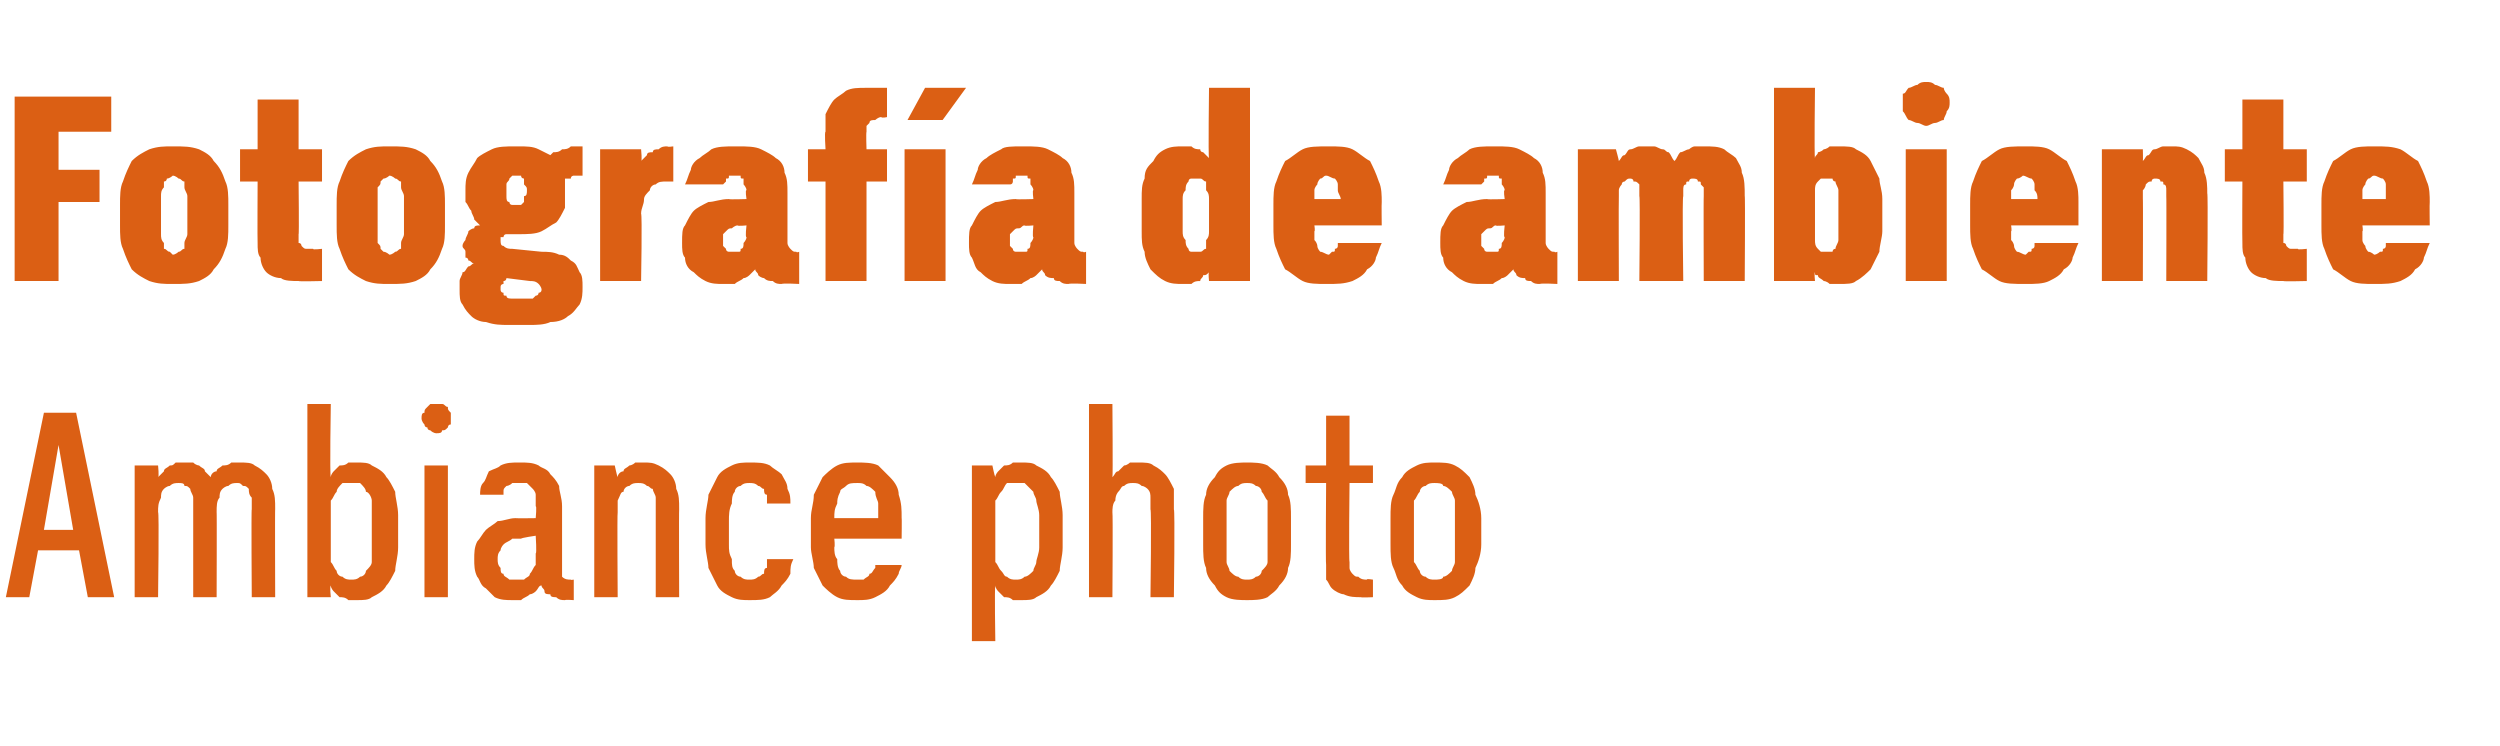
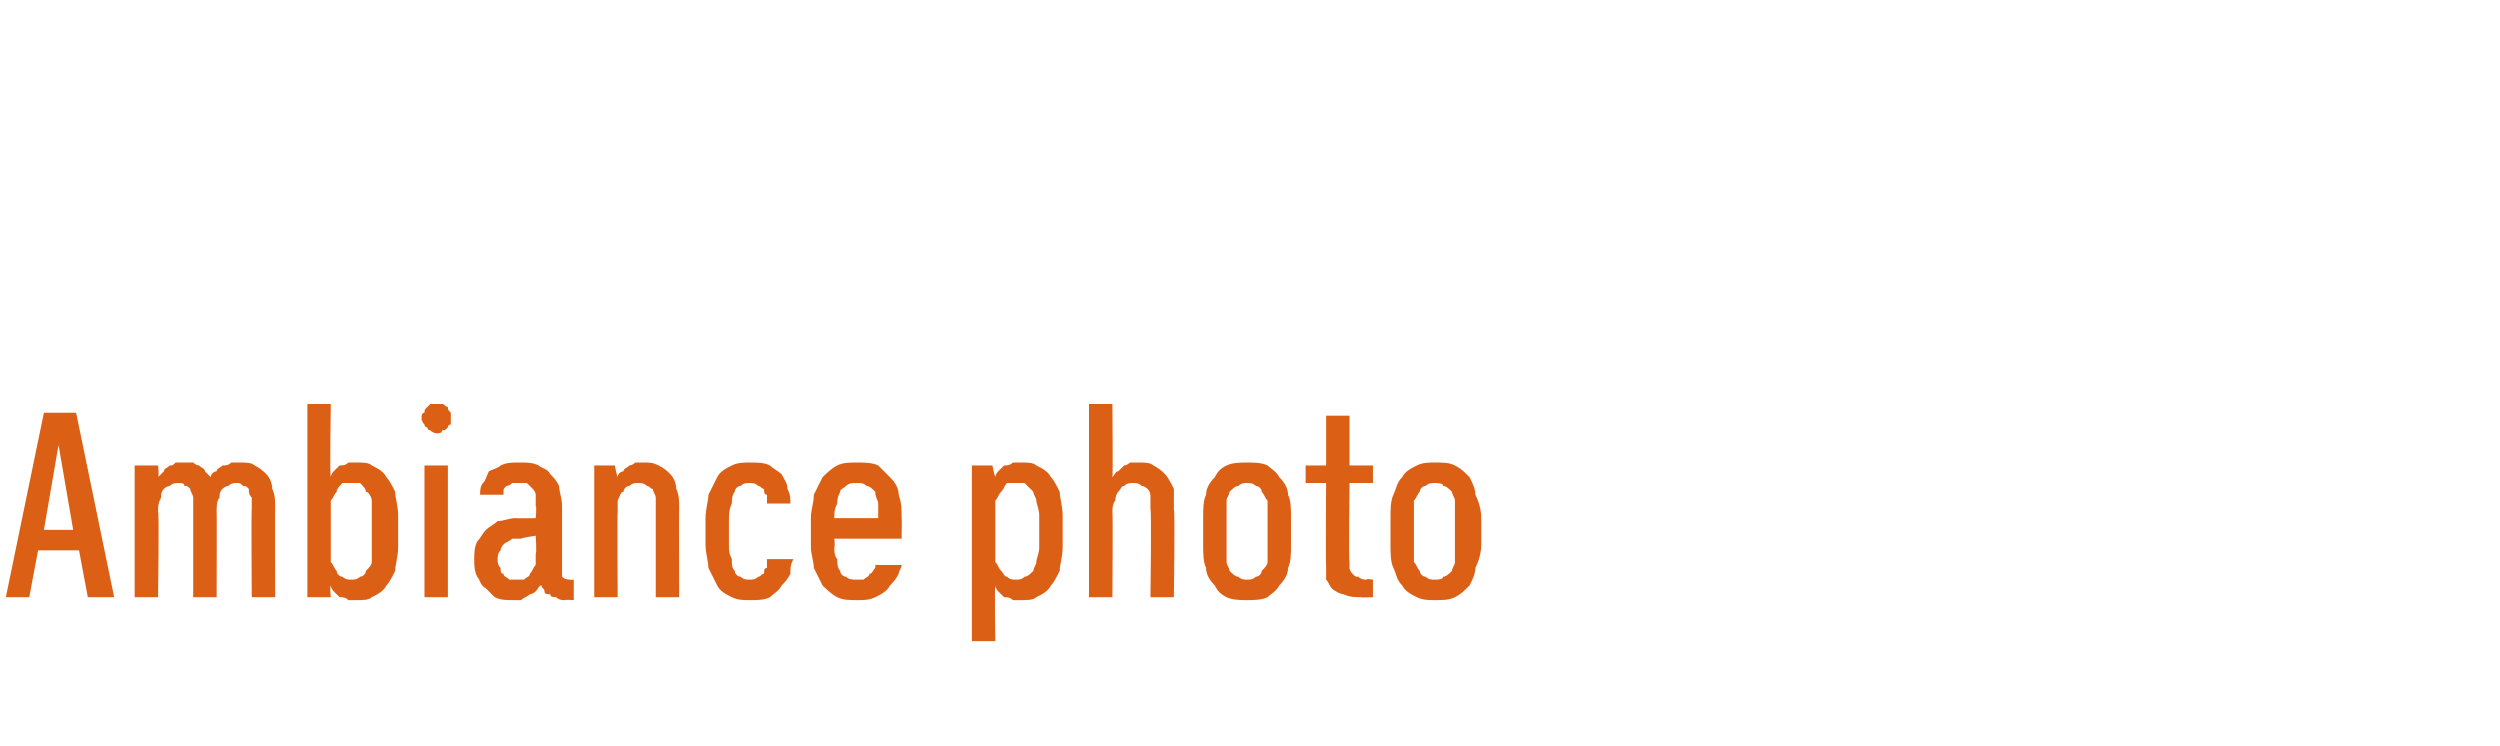
<svg xmlns="http://www.w3.org/2000/svg" version="1.1" width="85.4px" height="25.5px" viewBox="0 -3 85.4 25.5" style="top:-3px">
  <desc>Fotograf a de ambiente Ambiance photo</desc>
  <defs />
  <g id="Polygon344155">
    <path d="M 2.7 15.8 L 3 17.4 L 3.9 17.4 L 2.6 11.1 L 1.5 11.1 L 0.2 17.4 L 1 17.4 L 1.3 15.8 L 2.7 15.8 Z M 2.5 15.1 L 1.5 15.1 L 2 12.2 L 2.5 15.1 Z M 4.6 17.4 L 5.4 17.4 C 5.4 17.4 5.44 14.45 5.4 14.5 C 5.4 14.3 5.4 14.2 5.5 14 C 5.5 13.9 5.5 13.8 5.6 13.7 C 5.6 13.7 5.7 13.6 5.8 13.6 C 5.9 13.5 6 13.5 6.1 13.5 C 6.2 13.5 6.3 13.5 6.3 13.6 C 6.4 13.6 6.4 13.6 6.5 13.7 C 6.5 13.8 6.6 13.9 6.6 14 C 6.6 14.1 6.6 14.2 6.6 14.4 C 6.6 14.36 6.6 17.4 6.6 17.4 L 7.4 17.4 C 7.4 17.4 7.41 14.45 7.4 14.5 C 7.4 14.3 7.4 14.1 7.5 14 C 7.5 13.9 7.5 13.8 7.6 13.7 C 7.6 13.7 7.7 13.6 7.8 13.6 C 7.9 13.5 8 13.5 8.1 13.5 C 8.2 13.5 8.2 13.5 8.3 13.6 C 8.4 13.6 8.4 13.6 8.5 13.7 C 8.5 13.8 8.5 13.9 8.6 14 C 8.6 14.1 8.6 14.2 8.6 14.4 C 8.58 14.36 8.6 17.4 8.6 17.4 L 9.4 17.4 C 9.4 17.4 9.39 14.35 9.4 14.4 C 9.4 14.1 9.4 13.9 9.3 13.7 C 9.3 13.5 9.2 13.3 9.1 13.2 C 9 13.1 8.9 13 8.7 12.9 C 8.6 12.8 8.4 12.8 8.2 12.8 C 8.1 12.8 8 12.8 7.9 12.8 C 7.8 12.9 7.7 12.9 7.6 12.9 C 7.5 13 7.4 13 7.4 13.1 C 7.3 13.1 7.2 13.2 7.2 13.3 C 7.1 13.2 7.1 13.2 7 13.1 C 7 13 6.9 13 6.8 12.9 C 6.8 12.9 6.7 12.9 6.6 12.8 C 6.5 12.8 6.4 12.8 6.3 12.8 C 6.2 12.8 6.1 12.8 6 12.8 C 5.9 12.9 5.9 12.9 5.8 12.9 C 5.7 13 5.6 13 5.6 13.1 C 5.5 13.2 5.5 13.2 5.4 13.3 C 5.44 13.29 5.4 12.9 5.4 12.9 L 4.6 12.9 L 4.6 17.4 Z M 12.2 17.5 C 12.4 17.5 12.6 17.5 12.7 17.4 C 12.9 17.3 13.1 17.2 13.2 17 C 13.3 16.9 13.4 16.7 13.5 16.5 C 13.5 16.3 13.6 16 13.6 15.7 C 13.6 15.7 13.6 14.6 13.6 14.6 C 13.6 14.3 13.5 14 13.5 13.8 C 13.4 13.6 13.3 13.4 13.2 13.3 C 13.1 13.1 12.9 13 12.7 12.9 C 12.6 12.8 12.4 12.8 12.2 12.8 C 12.1 12.8 12 12.8 11.9 12.8 C 11.8 12.9 11.7 12.9 11.6 12.9 C 11.5 13 11.5 13 11.4 13.1 C 11.4 13.1 11.3 13.2 11.3 13.3 C 11.26 13.25 11.3 10.8 11.3 10.8 L 10.5 10.8 L 10.5 17.4 L 11.3 17.4 C 11.3 17.4 11.26 17.04 11.3 17 C 11.3 17.1 11.4 17.2 11.4 17.2 C 11.5 17.3 11.5 17.3 11.6 17.4 C 11.7 17.4 11.8 17.4 11.9 17.5 C 12 17.5 12.1 17.5 12.2 17.5 Z M 12 16.8 C 11.9 16.8 11.8 16.8 11.7 16.7 C 11.6 16.7 11.5 16.6 11.5 16.5 C 11.4 16.4 11.4 16.3 11.3 16.2 C 11.3 16.1 11.3 15.9 11.3 15.7 C 11.3 15.7 11.3 14.6 11.3 14.6 C 11.3 14.4 11.3 14.2 11.3 14.1 C 11.4 14 11.4 13.9 11.5 13.8 C 11.5 13.7 11.6 13.6 11.7 13.5 C 11.8 13.5 11.9 13.5 12 13.5 C 12.1 13.5 12.2 13.5 12.3 13.5 C 12.4 13.6 12.5 13.7 12.5 13.8 C 12.6 13.8 12.7 14 12.7 14.1 C 12.7 14.2 12.7 14.4 12.7 14.6 C 12.7 14.6 12.7 15.7 12.7 15.7 C 12.7 15.9 12.7 16.1 12.7 16.2 C 12.7 16.3 12.6 16.4 12.5 16.5 C 12.5 16.6 12.4 16.7 12.3 16.7 C 12.2 16.8 12.1 16.8 12 16.8 Z M 14.5 17.4 L 15.3 17.4 L 15.3 12.9 L 14.5 12.9 L 14.5 17.4 Z M 14.9 11.8 C 15 11.8 15.1 11.8 15.1 11.7 C 15.2 11.7 15.2 11.7 15.3 11.6 C 15.3 11.6 15.3 11.5 15.4 11.5 C 15.4 11.4 15.4 11.3 15.4 11.3 C 15.4 11.2 15.4 11.1 15.4 11.1 C 15.3 11 15.3 11 15.3 10.9 C 15.2 10.9 15.2 10.8 15.1 10.8 C 15.1 10.8 15 10.8 14.9 10.8 C 14.9 10.8 14.8 10.8 14.7 10.8 C 14.7 10.8 14.6 10.9 14.6 10.9 C 14.5 11 14.5 11 14.5 11.1 C 14.4 11.1 14.4 11.2 14.4 11.3 C 14.4 11.3 14.4 11.4 14.5 11.5 C 14.5 11.5 14.5 11.6 14.6 11.6 C 14.6 11.7 14.7 11.7 14.7 11.7 C 14.8 11.8 14.9 11.8 14.9 11.8 Z M 19.6 17.5 L 19.6 16.8 C 19.6 16.8 19.48 16.82 19.5 16.8 C 19.4 16.8 19.3 16.8 19.2 16.7 C 19.2 16.7 19.2 16.5 19.2 16.4 C 19.2 16.4 19.2 14.3 19.2 14.3 C 19.2 14 19.1 13.8 19.1 13.6 C 19 13.4 18.9 13.3 18.8 13.2 C 18.7 13 18.5 13 18.4 12.9 C 18.2 12.8 18 12.8 17.8 12.8 C 17.8 12.8 17.7 12.8 17.7 12.8 C 17.5 12.8 17.3 12.8 17.1 12.9 C 17 13 16.9 13 16.7 13.1 C 16.6 13.3 16.6 13.4 16.5 13.5 C 16.4 13.6 16.4 13.8 16.4 13.9 C 16.4 13.9 17.2 13.9 17.2 13.9 C 17.2 13.9 17.2 13.8 17.2 13.8 C 17.2 13.7 17.2 13.7 17.3 13.6 C 17.3 13.6 17.4 13.6 17.5 13.5 C 17.5 13.5 17.6 13.5 17.7 13.5 C 17.7 13.5 17.8 13.5 17.8 13.5 C 17.9 13.5 17.9 13.5 18 13.5 C 18.1 13.6 18.1 13.6 18.2 13.7 C 18.2 13.7 18.3 13.8 18.3 13.9 C 18.3 14 18.3 14.1 18.3 14.3 C 18.34 14.26 18.3 14.7 18.3 14.7 C 18.3 14.7 17.64 14.71 17.6 14.7 C 17.4 14.7 17.2 14.8 17 14.8 C 16.9 14.9 16.7 15 16.6 15.1 C 16.5 15.2 16.4 15.4 16.3 15.5 C 16.2 15.7 16.2 15.9 16.2 16.1 C 16.2 16.3 16.2 16.5 16.3 16.7 C 16.4 16.8 16.4 17 16.6 17.1 C 16.7 17.2 16.8 17.3 16.9 17.4 C 17.1 17.5 17.3 17.5 17.5 17.5 C 17.5 17.5 17.5 17.5 17.5 17.5 C 17.6 17.5 17.7 17.5 17.8 17.5 C 17.9 17.4 18 17.4 18.1 17.3 C 18.2 17.3 18.3 17.2 18.3 17.2 C 18.4 17.1 18.4 17 18.5 17 C 18.5 17.1 18.6 17.1 18.6 17.2 C 18.6 17.3 18.7 17.3 18.8 17.3 C 18.8 17.4 18.9 17.4 19 17.4 C 19.1 17.5 19.2 17.5 19.3 17.5 C 19.31 17.48 19.6 17.5 19.6 17.5 Z M 18.3 15.3 C 18.3 15.3 18.34 15.93 18.3 15.9 C 18.3 16.1 18.3 16.2 18.3 16.3 C 18.2 16.4 18.2 16.5 18.1 16.6 C 18.1 16.7 18 16.7 17.9 16.8 C 17.8 16.8 17.8 16.8 17.7 16.8 C 17.7 16.8 17.6 16.8 17.6 16.8 C 17.5 16.8 17.4 16.8 17.4 16.8 C 17.3 16.7 17.2 16.7 17.2 16.6 C 17.1 16.6 17.1 16.5 17.1 16.4 C 17 16.3 17 16.2 17 16.1 C 17 16 17 15.9 17.1 15.8 C 17.1 15.7 17.2 15.6 17.2 15.6 C 17.3 15.5 17.4 15.5 17.5 15.4 C 17.6 15.4 17.7 15.4 17.8 15.4 C 17.82 15.37 18.3 15.3 18.3 15.3 Z M 20.3 17.4 L 21.1 17.4 C 21.1 17.4 21.08 14.53 21.1 14.5 C 21.1 14.4 21.1 14.2 21.1 14.1 C 21.2 13.9 21.2 13.8 21.3 13.8 C 21.3 13.7 21.4 13.6 21.5 13.6 C 21.6 13.5 21.7 13.5 21.8 13.5 C 21.9 13.5 22 13.5 22.1 13.6 C 22.2 13.6 22.2 13.7 22.3 13.7 C 22.3 13.8 22.4 13.9 22.4 14 C 22.4 14.1 22.4 14.2 22.4 14.4 C 22.4 14.39 22.4 17.4 22.4 17.4 L 23.2 17.4 C 23.2 17.4 23.19 14.39 23.2 14.4 C 23.2 14.1 23.2 13.9 23.1 13.7 C 23.1 13.5 23 13.3 22.9 13.2 C 22.8 13.1 22.7 13 22.5 12.9 C 22.3 12.8 22.2 12.8 22 12.8 C 21.9 12.8 21.8 12.8 21.7 12.8 C 21.6 12.9 21.5 12.9 21.5 12.9 C 21.4 13 21.3 13 21.3 13.1 C 21.2 13.1 21.1 13.2 21.1 13.3 C 21.08 13.28 21 12.9 21 12.9 L 20.3 12.9 L 20.3 17.4 Z M 25.6 17.5 C 25.9 17.5 26.1 17.5 26.3 17.4 C 26.4 17.3 26.6 17.2 26.7 17 C 26.8 16.9 26.9 16.8 27 16.6 C 27 16.4 27 16.3 27.1 16.1 C 27.1 16.1 26.2 16.1 26.2 16.1 C 26.2 16.2 26.2 16.3 26.2 16.4 C 26.1 16.4 26.1 16.5 26.1 16.6 C 26 16.6 26 16.7 25.9 16.7 C 25.8 16.8 25.7 16.8 25.6 16.8 C 25.5 16.8 25.4 16.8 25.3 16.7 C 25.2 16.7 25.1 16.6 25.1 16.5 C 25 16.4 25 16.3 25 16.1 C 24.9 15.9 24.9 15.8 24.9 15.6 C 24.9 15.6 24.9 14.8 24.9 14.8 C 24.9 14.6 24.9 14.4 25 14.2 C 25 14.1 25 13.9 25.1 13.8 C 25.1 13.7 25.2 13.6 25.3 13.6 C 25.4 13.5 25.5 13.5 25.6 13.5 C 25.7 13.5 25.8 13.5 25.9 13.6 C 26 13.6 26 13.7 26.1 13.7 C 26.1 13.8 26.1 13.9 26.2 13.9 C 26.2 14 26.2 14.1 26.2 14.2 C 26.2 14.2 27 14.2 27 14.2 C 27 14 27 13.9 26.9 13.7 C 26.9 13.5 26.8 13.4 26.7 13.2 C 26.6 13.1 26.4 13 26.3 12.9 C 26.1 12.8 25.9 12.8 25.6 12.8 C 25.4 12.8 25.2 12.8 25 12.9 C 24.8 13 24.6 13.1 24.5 13.3 C 24.4 13.5 24.3 13.7 24.2 13.9 C 24.2 14.1 24.1 14.4 24.1 14.7 C 24.1 14.7 24.1 15.6 24.1 15.6 C 24.1 15.9 24.2 16.2 24.2 16.4 C 24.3 16.6 24.4 16.8 24.5 17 C 24.6 17.2 24.8 17.3 25 17.4 C 25.2 17.5 25.4 17.5 25.6 17.5 Z M 29.3 17.5 C 29.5 17.5 29.7 17.5 29.9 17.4 C 30.1 17.3 30.3 17.2 30.4 17 C 30.5 16.9 30.6 16.8 30.7 16.6 C 30.7 16.5 30.8 16.4 30.8 16.3 C 30.8 16.3 29.9 16.3 29.9 16.3 C 29.9 16.3 29.9 16.4 29.9 16.4 C 29.8 16.5 29.8 16.6 29.7 16.6 C 29.7 16.7 29.6 16.7 29.5 16.8 C 29.5 16.8 29.4 16.8 29.3 16.8 C 29.1 16.8 29 16.8 28.9 16.7 C 28.8 16.7 28.7 16.6 28.7 16.5 C 28.6 16.4 28.6 16.2 28.6 16.1 C 28.5 16 28.5 15.8 28.5 15.7 C 28.53 15.66 28.5 15.4 28.5 15.4 L 30.8 15.4 C 30.8 15.4 30.81 14.68 30.8 14.7 C 30.8 14.4 30.8 14.2 30.7 13.9 C 30.7 13.7 30.6 13.5 30.4 13.3 C 30.3 13.2 30.1 13 30 12.9 C 29.8 12.8 29.5 12.8 29.3 12.8 C 29 12.8 28.8 12.8 28.6 12.9 C 28.4 13 28.2 13.2 28.1 13.3 C 28 13.5 27.9 13.7 27.8 13.9 C 27.8 14.2 27.7 14.4 27.7 14.7 C 27.7 14.7 27.7 15.7 27.7 15.7 C 27.7 15.9 27.8 16.2 27.8 16.4 C 27.9 16.6 28 16.8 28.1 17 C 28.2 17.1 28.4 17.3 28.6 17.4 C 28.8 17.5 29 17.5 29.3 17.5 Z M 30 14.7 C 30 14.7 28.5 14.7 28.5 14.7 C 28.5 14.5 28.5 14.4 28.6 14.2 C 28.6 14.1 28.6 14 28.7 13.8 C 28.7 13.7 28.8 13.7 28.9 13.6 C 29 13.5 29.1 13.5 29.3 13.5 C 29.4 13.5 29.5 13.5 29.6 13.6 C 29.7 13.6 29.8 13.7 29.9 13.8 C 29.9 14 30 14.1 30 14.2 C 30 14.4 30 14.5 30 14.7 Z M 33.2 18.9 L 34 18.9 C 34 18.9 33.97 17.04 34 17 C 34 17.1 34.1 17.2 34.1 17.2 C 34.2 17.3 34.2 17.3 34.3 17.4 C 34.4 17.4 34.5 17.4 34.6 17.5 C 34.7 17.5 34.8 17.5 34.9 17.5 C 35.1 17.5 35.3 17.5 35.4 17.4 C 35.6 17.3 35.8 17.2 35.9 17 C 36 16.9 36.1 16.7 36.2 16.5 C 36.2 16.3 36.3 16 36.3 15.7 C 36.3 15.7 36.3 14.6 36.3 14.6 C 36.3 14.3 36.2 14 36.2 13.8 C 36.1 13.6 36 13.4 35.9 13.3 C 35.8 13.1 35.6 13 35.4 12.9 C 35.3 12.8 35.1 12.8 34.9 12.8 C 34.8 12.8 34.7 12.8 34.6 12.8 C 34.5 12.9 34.4 12.9 34.3 12.9 C 34.2 13 34.2 13 34.1 13.1 C 34.1 13.1 34 13.2 34 13.3 C 33.97 13.25 33.9 12.9 33.9 12.9 L 33.2 12.9 L 33.2 18.9 Z M 34.7 16.8 C 34.6 16.8 34.5 16.8 34.4 16.7 C 34.3 16.7 34.3 16.6 34.2 16.5 C 34.1 16.4 34.1 16.3 34 16.2 C 34 16.1 34 15.9 34 15.7 C 34 15.7 34 14.6 34 14.6 C 34 14.4 34 14.2 34 14.1 C 34.1 14 34.1 13.9 34.2 13.8 C 34.3 13.7 34.3 13.6 34.4 13.5 C 34.5 13.5 34.6 13.5 34.7 13.5 C 34.8 13.5 34.9 13.5 35 13.5 C 35.1 13.6 35.2 13.7 35.3 13.8 C 35.3 13.9 35.4 14 35.4 14.1 C 35.4 14.2 35.5 14.4 35.5 14.6 C 35.5 14.6 35.5 15.7 35.5 15.7 C 35.5 15.9 35.4 16.1 35.4 16.2 C 35.4 16.3 35.3 16.4 35.3 16.5 C 35.2 16.6 35.1 16.7 35 16.7 C 34.9 16.8 34.8 16.8 34.7 16.8 Z M 37.2 17.4 L 38 17.4 C 38 17.4 38.02 14.53 38 14.5 C 38 14.4 38 14.2 38.1 14.1 C 38.1 13.9 38.2 13.8 38.2 13.8 C 38.3 13.7 38.3 13.6 38.4 13.6 C 38.5 13.5 38.6 13.5 38.7 13.5 C 38.8 13.5 38.9 13.5 39 13.6 C 39.1 13.6 39.2 13.7 39.2 13.7 C 39.3 13.8 39.3 13.9 39.3 14 C 39.3 14.1 39.3 14.3 39.3 14.4 C 39.34 14.39 39.3 17.4 39.3 17.4 L 40.1 17.4 C 40.1 17.4 40.14 14.39 40.1 14.4 C 40.1 14.1 40.1 13.9 40.1 13.7 C 40 13.5 39.9 13.3 39.8 13.2 C 39.7 13.1 39.6 13 39.4 12.9 C 39.3 12.8 39.1 12.8 38.9 12.8 C 38.8 12.8 38.7 12.8 38.6 12.8 C 38.6 12.8 38.5 12.9 38.4 12.9 C 38.3 13 38.3 13 38.2 13.1 C 38.1 13.1 38.1 13.2 38 13.3 C 38.02 13.29 38 10.8 38 10.8 L 37.2 10.8 L 37.2 17.4 Z M 42.6 17.5 C 42.8 17.5 43.1 17.5 43.3 17.4 C 43.4 17.3 43.6 17.2 43.7 17 C 43.9 16.8 44 16.6 44 16.4 C 44.1 16.2 44.1 15.9 44.1 15.6 C 44.1 15.6 44.1 14.7 44.1 14.7 C 44.1 14.4 44.1 14.1 44 13.9 C 44 13.7 43.9 13.5 43.7 13.3 C 43.6 13.1 43.4 13 43.3 12.9 C 43.1 12.8 42.8 12.8 42.6 12.8 C 42.4 12.8 42.1 12.8 41.9 12.9 C 41.7 13 41.6 13.1 41.5 13.3 C 41.3 13.5 41.2 13.7 41.2 13.9 C 41.1 14.1 41.1 14.4 41.1 14.7 C 41.1 14.7 41.1 15.6 41.1 15.6 C 41.1 15.9 41.1 16.2 41.2 16.4 C 41.2 16.6 41.3 16.8 41.5 17 C 41.6 17.2 41.7 17.3 41.9 17.4 C 42.1 17.5 42.4 17.5 42.6 17.5 Z M 42.6 16.8 C 42.5 16.8 42.4 16.8 42.3 16.7 C 42.2 16.7 42.1 16.6 42 16.5 C 42 16.4 41.9 16.3 41.9 16.2 C 41.9 16 41.9 15.9 41.9 15.7 C 41.9 15.7 41.9 14.6 41.9 14.6 C 41.9 14.4 41.9 14.3 41.9 14.1 C 41.9 14 42 13.9 42 13.8 C 42.1 13.7 42.2 13.6 42.3 13.6 C 42.4 13.5 42.5 13.5 42.6 13.5 C 42.7 13.5 42.8 13.5 42.9 13.6 C 43 13.6 43.1 13.7 43.1 13.8 C 43.2 13.9 43.2 14 43.3 14.1 C 43.3 14.3 43.3 14.4 43.3 14.6 C 43.3 14.6 43.3 15.7 43.3 15.7 C 43.3 15.9 43.3 16 43.3 16.2 C 43.3 16.3 43.2 16.4 43.1 16.5 C 43.1 16.6 43 16.7 42.9 16.7 C 42.8 16.8 42.7 16.8 42.6 16.8 Z M 46.5 17.4 C 46.47 17.42 46.9 17.4 46.9 17.4 L 46.9 16.8 C 46.9 16.8 46.66 16.76 46.7 16.8 C 46.6 16.8 46.5 16.8 46.4 16.7 C 46.3 16.7 46.3 16.7 46.2 16.6 C 46.2 16.6 46.1 16.5 46.1 16.4 C 46.1 16.4 46.1 16.3 46.1 16.2 C 46.07 16.15 46.1 13.5 46.1 13.5 L 46.9 13.5 L 46.9 12.9 L 46.1 12.9 L 46.1 11.2 L 45.3 11.2 L 45.3 12.9 L 44.6 12.9 L 44.6 13.5 L 45.3 13.5 C 45.3 13.5 45.28 16.29 45.3 16.3 C 45.3 16.5 45.3 16.6 45.3 16.8 C 45.4 16.9 45.4 17 45.5 17.1 C 45.6 17.2 45.8 17.3 45.9 17.3 C 46.1 17.4 46.3 17.4 46.5 17.4 Z M 49 17.5 C 49.3 17.5 49.5 17.5 49.7 17.4 C 49.9 17.3 50 17.2 50.2 17 C 50.3 16.8 50.4 16.6 50.4 16.4 C 50.5 16.2 50.6 15.9 50.6 15.6 C 50.6 15.6 50.6 14.7 50.6 14.7 C 50.6 14.4 50.5 14.1 50.4 13.9 C 50.4 13.7 50.3 13.5 50.2 13.3 C 50 13.1 49.9 13 49.7 12.9 C 49.5 12.8 49.3 12.8 49 12.8 C 48.8 12.8 48.6 12.8 48.4 12.9 C 48.2 13 48 13.1 47.9 13.3 C 47.7 13.5 47.7 13.7 47.6 13.9 C 47.5 14.1 47.5 14.4 47.5 14.7 C 47.5 14.7 47.5 15.6 47.5 15.6 C 47.5 15.9 47.5 16.2 47.6 16.4 C 47.7 16.6 47.7 16.8 47.9 17 C 48 17.2 48.2 17.3 48.4 17.4 C 48.6 17.5 48.8 17.5 49 17.5 Z M 49 16.8 C 48.9 16.8 48.8 16.8 48.7 16.7 C 48.6 16.7 48.5 16.6 48.5 16.5 C 48.4 16.4 48.4 16.3 48.3 16.2 C 48.3 16 48.3 15.9 48.3 15.7 C 48.3 15.7 48.3 14.6 48.3 14.6 C 48.3 14.4 48.3 14.3 48.3 14.1 C 48.4 14 48.4 13.9 48.5 13.8 C 48.5 13.7 48.6 13.6 48.7 13.6 C 48.8 13.5 48.9 13.5 49 13.5 C 49.1 13.5 49.3 13.5 49.3 13.6 C 49.4 13.6 49.5 13.7 49.6 13.8 C 49.6 13.9 49.7 14 49.7 14.1 C 49.7 14.3 49.7 14.4 49.7 14.6 C 49.7 14.6 49.7 15.7 49.7 15.7 C 49.7 15.9 49.7 16 49.7 16.2 C 49.7 16.3 49.6 16.4 49.6 16.5 C 49.5 16.6 49.4 16.7 49.3 16.7 C 49.3 16.8 49.1 16.8 49 16.8 Z " stroke="none" fill="#db5f14" />
  </g>
  <g id="Polygon344154">
-     <path d="M 0.5 6.6 L 2 6.6 L 2 3.9 L 3.4 3.9 L 3.4 2.8 L 2 2.8 L 2 1.5 L 3.8 1.5 L 3.8 0.3 L 0.5 0.3 L 0.5 6.6 Z M 5.9 6.7 C 6.3 6.7 6.5 6.7 6.8 6.6 C 7 6.5 7.2 6.4 7.3 6.2 C 7.5 6 7.6 5.8 7.7 5.5 C 7.8 5.3 7.8 5 7.8 4.7 C 7.8 4.7 7.8 4 7.8 4 C 7.8 3.7 7.8 3.4 7.7 3.2 C 7.6 2.9 7.5 2.7 7.3 2.5 C 7.2 2.3 7 2.2 6.8 2.1 C 6.5 2 6.3 2 5.9 2 C 5.6 2 5.4 2 5.1 2.1 C 4.9 2.2 4.7 2.3 4.5 2.5 C 4.4 2.7 4.3 2.9 4.2 3.2 C 4.1 3.4 4.1 3.7 4.1 4 C 4.1 4 4.1 4.7 4.1 4.7 C 4.1 5 4.1 5.3 4.2 5.5 C 4.3 5.8 4.4 6 4.5 6.2 C 4.7 6.4 4.9 6.5 5.1 6.6 C 5.4 6.7 5.6 6.7 5.9 6.7 Z M 5.9 5.7 C 5.9 5.7 5.8 5.6 5.8 5.6 C 5.7 5.6 5.7 5.5 5.6 5.5 C 5.6 5.4 5.6 5.4 5.6 5.3 C 5.5 5.2 5.5 5.1 5.5 5 C 5.5 5 5.5 3.7 5.5 3.7 C 5.5 3.6 5.5 3.5 5.6 3.4 C 5.6 3.3 5.6 3.3 5.6 3.2 C 5.7 3.2 5.7 3.1 5.7 3.1 C 5.8 3.1 5.9 3 5.9 3 C 6 3 6.1 3.1 6.1 3.1 C 6.2 3.1 6.2 3.2 6.3 3.2 C 6.3 3.3 6.3 3.3 6.3 3.4 C 6.3 3.5 6.4 3.6 6.4 3.7 C 6.4 3.7 6.4 5 6.4 5 C 6.4 5.1 6.3 5.2 6.3 5.3 C 6.3 5.4 6.3 5.4 6.3 5.5 C 6.2 5.5 6.2 5.6 6.1 5.6 C 6.1 5.6 6 5.7 5.9 5.7 Z M 10.2 6.6 C 10.2 6.62 11 6.6 11 6.6 L 11 5.5 C 11 5.5 10.66 5.54 10.7 5.5 C 10.6 5.5 10.5 5.5 10.5 5.5 C 10.4 5.5 10.4 5.5 10.3 5.4 C 10.3 5.4 10.3 5.3 10.2 5.3 C 10.2 5.2 10.2 5.1 10.2 5 C 10.22 5.04 10.2 3.2 10.2 3.2 L 11 3.2 L 11 2.1 L 10.2 2.1 L 10.2 0.4 L 8.8 0.4 L 8.8 2.1 L 8.2 2.1 L 8.2 3.2 L 8.8 3.2 C 8.8 3.2 8.79 5.28 8.8 5.3 C 8.8 5.5 8.8 5.7 8.9 5.8 C 8.9 6 9 6.2 9.1 6.3 C 9.2 6.4 9.4 6.5 9.6 6.5 C 9.7 6.6 10 6.6 10.2 6.6 Z M 13.3 6.7 C 13.7 6.7 13.9 6.7 14.2 6.6 C 14.4 6.5 14.6 6.4 14.7 6.2 C 14.9 6 15 5.8 15.1 5.5 C 15.2 5.3 15.2 5 15.2 4.7 C 15.2 4.7 15.2 4 15.2 4 C 15.2 3.7 15.2 3.4 15.1 3.2 C 15 2.9 14.9 2.7 14.7 2.5 C 14.6 2.3 14.4 2.2 14.2 2.1 C 13.9 2 13.7 2 13.3 2 C 13 2 12.8 2 12.5 2.1 C 12.3 2.2 12.1 2.3 11.9 2.5 C 11.8 2.7 11.7 2.9 11.6 3.2 C 11.5 3.4 11.5 3.7 11.5 4 C 11.5 4 11.5 4.7 11.5 4.7 C 11.5 5 11.5 5.3 11.6 5.5 C 11.7 5.8 11.8 6 11.9 6.2 C 12.1 6.4 12.3 6.5 12.5 6.6 C 12.8 6.7 13 6.7 13.3 6.7 Z M 13.3 5.7 C 13.3 5.7 13.2 5.6 13.1 5.6 C 13.1 5.6 13 5.5 13 5.5 C 13 5.4 13 5.4 12.9 5.3 C 12.9 5.2 12.9 5.1 12.9 5 C 12.9 5 12.9 3.7 12.9 3.7 C 12.9 3.6 12.9 3.5 12.9 3.4 C 13 3.3 13 3.3 13 3.2 C 13 3.2 13.1 3.1 13.1 3.1 C 13.2 3.1 13.3 3 13.3 3 C 13.4 3 13.5 3.1 13.5 3.1 C 13.6 3.1 13.6 3.2 13.7 3.2 C 13.7 3.3 13.7 3.3 13.7 3.4 C 13.7 3.5 13.8 3.6 13.8 3.7 C 13.8 3.7 13.8 5 13.8 5 C 13.8 5.1 13.7 5.2 13.7 5.3 C 13.7 5.4 13.7 5.4 13.7 5.5 C 13.6 5.5 13.6 5.6 13.5 5.6 C 13.5 5.6 13.4 5.7 13.3 5.7 Z M 17.7 2 C 17.7 2 17.6 2 17.6 2 C 17.3 2 17 2 16.8 2.1 C 16.6 2.2 16.4 2.3 16.3 2.4 C 16.2 2.6 16.1 2.7 16 2.9 C 15.9 3.1 15.9 3.3 15.9 3.5 C 15.9 3.7 15.9 3.8 15.9 3.9 C 16 4 16 4.1 16.1 4.2 C 16.1 4.3 16.2 4.4 16.2 4.5 C 16.3 4.6 16.3 4.6 16.4 4.7 C 16.3 4.7 16.2 4.7 16.2 4.8 C 16.1 4.8 16 4.9 16 4.9 C 16 5 15.9 5.1 15.9 5.2 C 15.9 5.2 15.8 5.3 15.8 5.4 C 15.8 5.5 15.9 5.5 15.9 5.6 C 15.9 5.6 15.9 5.7 15.9 5.8 C 16 5.8 16 5.9 16 5.9 C 16.1 5.9 16.1 6 16.2 6 C 16.1 6 16.1 6.1 16 6.1 C 15.9 6.2 15.9 6.3 15.8 6.3 C 15.8 6.4 15.7 6.5 15.7 6.6 C 15.7 6.7 15.7 6.8 15.7 6.9 C 15.7 7.1 15.7 7.3 15.8 7.4 C 15.9 7.6 16 7.7 16.1 7.8 C 16.2 7.9 16.4 8 16.6 8 C 16.9 8.1 17.1 8.1 17.4 8.1 C 17.4 8.1 18.1 8.1 18.1 8.1 C 18.3 8.1 18.6 8.1 18.8 8 C 19.1 8 19.3 7.9 19.4 7.8 C 19.6 7.7 19.7 7.5 19.8 7.4 C 19.9 7.2 19.9 7 19.9 6.8 C 19.9 6.6 19.9 6.4 19.8 6.3 C 19.7 6.1 19.7 6 19.5 5.9 C 19.4 5.8 19.3 5.7 19.1 5.7 C 18.9 5.6 18.7 5.6 18.5 5.6 C 18.5 5.6 17.5 5.5 17.5 5.5 C 17.4 5.5 17.3 5.5 17.2 5.4 C 17.1 5.4 17.1 5.3 17.1 5.2 C 17.1 5.2 17.1 5.2 17.1 5.1 C 17.1 5.1 17.2 5.1 17.2 5.1 C 17.2 5.1 17.2 5 17.3 5 C 17.3 5 17.4 5 17.4 5 C 17.5 5 17.5 5 17.5 5 C 17.5 5 17.6 5 17.6 5 C 17.6 5 17.6 5 17.6 5 C 17.7 5 17.7 5 17.7 5 C 18 5 18.3 5 18.5 4.9 C 18.7 4.8 18.8 4.7 19 4.6 C 19.1 4.5 19.2 4.3 19.3 4.1 C 19.3 3.9 19.3 3.7 19.3 3.5 C 19.3 3.3 19.3 3.1 19.3 2.9 C 19.2 2.7 19.1 2.6 19 2.4 C 18.8 2.3 18.6 2.2 18.4 2.1 C 18.2 2 18 2 17.7 2 Z M 17.6 4 C 17.6 4 17.6 4 17.6 4 C 17.6 4 17.5 4 17.5 4 C 17.4 4 17.4 3.9 17.4 3.9 C 17.3 3.9 17.3 3.8 17.3 3.7 C 17.3 3.7 17.3 3.6 17.3 3.5 C 17.3 3.4 17.3 3.4 17.3 3.3 C 17.3 3.2 17.4 3.2 17.4 3.1 C 17.4 3.1 17.4 3.1 17.5 3 C 17.5 3 17.6 3 17.6 3 C 17.6 3 17.6 3 17.6 3 C 17.7 3 17.7 3 17.8 3 C 17.8 3.1 17.9 3.1 17.9 3.1 C 17.9 3.2 17.9 3.2 17.9 3.3 C 18 3.4 18 3.4 18 3.5 C 18 3.6 18 3.7 17.9 3.7 C 17.9 3.8 17.9 3.9 17.9 3.9 C 17.9 3.9 17.8 4 17.8 4 C 17.7 4 17.7 4 17.6 4 Z M 17.9 7.2 C 17.9 7.2 17.7 7.2 17.7 7.2 C 17.6 7.2 17.5 7.2 17.5 7.2 C 17.4 7.2 17.3 7.2 17.3 7.1 C 17.2 7.1 17.2 7.1 17.2 7 C 17.1 7 17.1 6.9 17.1 6.9 C 17.1 6.8 17.1 6.8 17.1 6.8 C 17.1 6.7 17.2 6.7 17.2 6.7 C 17.2 6.7 17.2 6.6 17.2 6.6 C 17.3 6.6 17.3 6.5 17.3 6.5 C 17.3 6.5 18.1 6.6 18.1 6.6 C 18.2 6.6 18.3 6.6 18.4 6.7 C 18.4 6.7 18.5 6.8 18.5 6.9 C 18.5 6.9 18.5 7 18.4 7 C 18.4 7 18.4 7.1 18.3 7.1 C 18.3 7.1 18.2 7.2 18.2 7.2 C 18.1 7.2 18 7.2 17.9 7.2 Z M 18.7 2.4 C 18.7 2.4 19.3 3.2 19.3 3.2 C 19.3 3.2 19.3 3.1 19.3 3.1 C 19.4 3.1 19.4 3.1 19.5 3.1 C 19.5 3 19.6 3 19.6 3 C 19.7 3 19.8 3 19.9 3 C 19.9 3 19.9 2 19.9 2 C 19.7 2 19.6 2 19.5 2 C 19.4 2.1 19.3 2.1 19.2 2.1 C 19.1 2.2 19 2.2 18.9 2.2 C 18.8 2.3 18.8 2.3 18.7 2.4 Z M 20.5 6.6 L 21.9 6.6 C 21.9 6.6 21.94 4.33 21.9 4.3 C 21.9 4.1 22 4 22 3.8 C 22 3.7 22.1 3.6 22.2 3.5 C 22.2 3.4 22.3 3.3 22.4 3.3 C 22.5 3.2 22.6 3.2 22.8 3.2 C 22.76 3.2 23 3.2 23 3.2 L 23 2 C 23 2 22.8 2.03 22.8 2 C 22.7 2 22.6 2 22.5 2.1 C 22.4 2.1 22.3 2.1 22.3 2.2 C 22.2 2.2 22.1 2.2 22.1 2.3 C 22 2.4 22 2.4 21.9 2.5 C 21.94 2.51 21.9 2.1 21.9 2.1 L 20.5 2.1 L 20.5 6.6 Z M 27.3 6.7 L 27.3 5.6 C 27.3 5.6 27.22 5.64 27.2 5.6 C 27.1 5.6 27.1 5.6 27 5.5 C 27 5.5 26.9 5.4 26.9 5.3 C 26.9 5.3 26.9 3.6 26.9 3.6 C 26.9 3.3 26.9 3.1 26.8 2.9 C 26.8 2.7 26.7 2.5 26.5 2.4 C 26.4 2.3 26.2 2.2 26 2.1 C 25.8 2 25.5 2 25.2 2 C 25.2 2 25.1 2 25.1 2 C 24.8 2 24.5 2 24.3 2.1 C 24.2 2.2 24 2.3 23.9 2.4 C 23.7 2.5 23.6 2.7 23.6 2.8 C 23.5 3 23.5 3.1 23.4 3.3 C 23.4 3.3 24.7 3.3 24.7 3.3 C 24.7 3.3 24.8 3.2 24.8 3.2 C 24.8 3.2 24.8 3.1 24.8 3.1 C 24.9 3.1 24.9 3.1 24.9 3 C 25 3 25 3 25.1 3 C 25.1 3 25.1 3 25.1 3 C 25.2 3 25.2 3 25.3 3 C 25.3 3.1 25.3 3.1 25.4 3.1 C 25.4 3.2 25.4 3.2 25.4 3.3 C 25.4 3.3 25.5 3.4 25.5 3.5 C 25.45 3.48 25.5 3.8 25.5 3.8 C 25.5 3.8 24.9 3.82 24.9 3.8 C 24.6 3.8 24.4 3.9 24.2 3.9 C 24 4 23.8 4.1 23.7 4.2 C 23.6 4.3 23.5 4.5 23.4 4.7 C 23.3 4.8 23.3 5 23.3 5.3 C 23.3 5.5 23.3 5.7 23.4 5.8 C 23.4 6 23.5 6.2 23.7 6.3 C 23.8 6.4 23.9 6.5 24.1 6.6 C 24.3 6.7 24.5 6.7 24.7 6.7 C 24.7 6.7 24.7 6.7 24.7 6.7 C 24.9 6.7 25 6.7 25.1 6.7 C 25.2 6.6 25.3 6.6 25.4 6.5 C 25.5 6.5 25.6 6.4 25.6 6.4 C 25.7 6.3 25.8 6.2 25.8 6.2 C 25.8 6.3 25.9 6.3 25.9 6.4 C 26 6.5 26.1 6.5 26.1 6.5 C 26.2 6.6 26.3 6.6 26.4 6.6 C 26.5 6.7 26.6 6.7 26.7 6.7 C 26.75 6.67 27.3 6.7 27.3 6.7 Z M 25.5 4.7 C 25.5 4.7 25.45 5.11 25.5 5.1 C 25.5 5.2 25.4 5.3 25.4 5.3 C 25.4 5.4 25.4 5.5 25.3 5.5 C 25.3 5.6 25.3 5.6 25.2 5.6 C 25.2 5.6 25.1 5.6 25.1 5.6 C 25.1 5.6 25 5.6 25 5.6 C 25 5.6 24.9 5.6 24.9 5.6 C 24.9 5.6 24.8 5.6 24.8 5.5 C 24.8 5.5 24.8 5.5 24.7 5.4 C 24.7 5.4 24.7 5.3 24.7 5.2 C 24.7 5.1 24.7 5.1 24.7 5 C 24.8 4.9 24.8 4.9 24.8 4.9 C 24.9 4.8 24.9 4.8 25 4.8 C 25 4.8 25.1 4.7 25.2 4.7 C 25.19 4.73 25.5 4.7 25.5 4.7 Z M 28.2 6.6 L 29.6 6.6 L 29.6 3.2 L 30.3 3.2 L 30.3 2.1 L 29.6 2.1 C 29.6 2.1 29.58 1.54 29.6 1.5 C 29.6 1.5 29.6 1.4 29.6 1.3 C 29.6 1.3 29.7 1.2 29.7 1.2 C 29.7 1.1 29.8 1.1 29.9 1.1 C 29.9 1.1 30 1 30.1 1 C 30.14 1.04 30.3 1 30.3 1 L 30.3 0 C 30.3 0 29.59 0 29.6 0 C 29.3 0 29.1 0 28.9 0.1 C 28.8 0.2 28.6 0.3 28.5 0.4 C 28.4 0.5 28.3 0.7 28.2 0.9 C 28.2 1.1 28.2 1.3 28.2 1.5 C 28.16 1.49 28.2 2.1 28.2 2.1 L 27.6 2.1 L 27.6 3.2 L 28.2 3.2 L 28.2 6.6 Z M 30.9 6.6 L 32.3 6.6 L 32.3 2.1 L 30.9 2.1 L 30.9 6.6 Z M 31 1.1 L 32.2 1.1 L 33 0 L 31.6 0 L 31 1.1 Z M 37.1 6.7 L 37.1 5.6 C 37.1 5.6 37.02 5.64 37 5.6 C 36.9 5.6 36.9 5.6 36.8 5.5 C 36.8 5.5 36.7 5.4 36.7 5.3 C 36.7 5.3 36.7 3.6 36.7 3.6 C 36.7 3.3 36.7 3.1 36.6 2.9 C 36.6 2.7 36.5 2.5 36.3 2.4 C 36.2 2.3 36 2.2 35.8 2.1 C 35.6 2 35.3 2 35 2 C 35 2 34.9 2 34.9 2 C 34.6 2 34.3 2 34.2 2.1 C 34 2.2 33.8 2.3 33.7 2.4 C 33.5 2.5 33.4 2.7 33.4 2.8 C 33.3 3 33.3 3.1 33.2 3.3 C 33.2 3.3 34.5 3.3 34.5 3.3 C 34.6 3.3 34.6 3.2 34.6 3.2 C 34.6 3.2 34.6 3.1 34.6 3.1 C 34.7 3.1 34.7 3.1 34.7 3 C 34.8 3 34.8 3 34.9 3 C 34.9 3 34.9 3 34.9 3 C 35 3 35 3 35.1 3 C 35.1 3.1 35.1 3.1 35.2 3.1 C 35.2 3.2 35.2 3.2 35.2 3.3 C 35.2 3.3 35.3 3.4 35.3 3.5 C 35.26 3.48 35.3 3.8 35.3 3.8 C 35.3 3.8 34.71 3.82 34.7 3.8 C 34.4 3.8 34.2 3.9 34 3.9 C 33.8 4 33.6 4.1 33.5 4.2 C 33.4 4.3 33.3 4.5 33.2 4.7 C 33.1 4.8 33.1 5 33.1 5.3 C 33.1 5.5 33.1 5.7 33.2 5.8 C 33.3 6 33.3 6.2 33.5 6.3 C 33.6 6.4 33.7 6.5 33.9 6.6 C 34.1 6.7 34.3 6.7 34.5 6.7 C 34.5 6.7 34.5 6.7 34.5 6.7 C 34.7 6.7 34.8 6.7 34.9 6.7 C 35 6.6 35.1 6.6 35.2 6.5 C 35.3 6.5 35.4 6.4 35.4 6.4 C 35.5 6.3 35.6 6.2 35.6 6.2 C 35.6 6.3 35.7 6.3 35.7 6.4 C 35.8 6.5 35.9 6.5 36 6.5 C 36 6.6 36.1 6.6 36.2 6.6 C 36.3 6.7 36.4 6.7 36.5 6.7 C 36.55 6.67 37.1 6.7 37.1 6.7 Z M 35.3 4.7 C 35.3 4.7 35.26 5.11 35.3 5.1 C 35.3 5.2 35.2 5.3 35.2 5.3 C 35.2 5.4 35.2 5.5 35.1 5.5 C 35.1 5.6 35.1 5.6 35 5.6 C 35 5.6 34.9 5.6 34.9 5.6 C 34.9 5.6 34.8 5.6 34.8 5.6 C 34.8 5.6 34.8 5.6 34.7 5.6 C 34.7 5.6 34.6 5.6 34.6 5.5 C 34.6 5.5 34.6 5.5 34.5 5.4 C 34.5 5.4 34.5 5.3 34.5 5.2 C 34.5 5.1 34.5 5.1 34.5 5 C 34.6 4.9 34.6 4.9 34.6 4.9 C 34.7 4.8 34.7 4.8 34.8 4.8 C 34.9 4.8 34.9 4.7 35 4.7 C 34.99 4.73 35.3 4.7 35.3 4.7 Z M 40.4 6.7 C 40.5 6.7 40.6 6.7 40.7 6.7 C 40.8 6.6 40.9 6.6 41 6.6 C 41 6.5 41.1 6.5 41.1 6.4 C 41.2 6.4 41.2 6.4 41.3 6.3 C 41.27 6.32 41.3 6.6 41.3 6.6 L 42.7 6.6 L 42.7 0 L 41.3 0 C 41.3 0 41.27 2.37 41.3 2.4 C 41.2 2.3 41.2 2.3 41.1 2.2 C 41.1 2.2 41 2.2 41 2.1 C 40.9 2.1 40.8 2.1 40.7 2 C 40.6 2 40.5 2 40.4 2 C 40.2 2 40 2 39.8 2.1 C 39.6 2.2 39.5 2.3 39.4 2.5 C 39.2 2.7 39.1 2.8 39.1 3.1 C 39 3.3 39 3.5 39 3.8 C 39 3.8 39 4.9 39 4.9 C 39 5.2 39 5.4 39.1 5.6 C 39.1 5.8 39.2 6 39.3 6.2 C 39.5 6.4 39.6 6.5 39.8 6.6 C 40 6.7 40.2 6.7 40.4 6.7 Z M 40.8 5.6 C 40.8 5.6 40.7 5.6 40.7 5.6 C 40.6 5.6 40.6 5.5 40.6 5.5 C 40.5 5.4 40.5 5.3 40.5 5.2 C 40.4 5.1 40.4 5 40.4 4.9 C 40.4 4.9 40.4 3.8 40.4 3.8 C 40.4 3.7 40.4 3.6 40.5 3.5 C 40.5 3.4 40.5 3.3 40.6 3.2 C 40.6 3.2 40.6 3.1 40.7 3.1 C 40.7 3.1 40.8 3.1 40.8 3.1 C 40.9 3.1 41 3.1 41 3.1 C 41.1 3.1 41.1 3.2 41.2 3.2 C 41.2 3.3 41.2 3.4 41.2 3.5 C 41.3 3.6 41.3 3.7 41.3 3.8 C 41.3 3.8 41.3 4.9 41.3 4.9 C 41.3 5 41.3 5.1 41.2 5.2 C 41.2 5.3 41.2 5.4 41.2 5.5 C 41.1 5.5 41.1 5.6 41 5.6 C 41 5.6 40.9 5.6 40.8 5.6 Z M 45.3 6.7 C 45.7 6.7 45.9 6.7 46.2 6.6 C 46.4 6.5 46.6 6.4 46.7 6.2 C 46.9 6.1 47 5.9 47 5.8 C 47.1 5.6 47.1 5.5 47.2 5.3 C 47.2 5.3 45.7 5.3 45.7 5.3 C 45.7 5.4 45.7 5.4 45.7 5.4 C 45.7 5.5 45.6 5.5 45.6 5.5 C 45.6 5.6 45.6 5.6 45.5 5.6 C 45.5 5.6 45.4 5.7 45.4 5.7 C 45.3 5.7 45.2 5.6 45.1 5.6 C 45.1 5.6 45 5.5 45 5.4 C 45 5.4 45 5.3 44.9 5.2 C 44.9 5.1 44.9 5 44.9 4.9 C 44.93 4.9 44.9 4.7 44.9 4.7 L 47.2 4.7 C 47.2 4.7 47.19 3.93 47.2 3.9 C 47.2 3.7 47.2 3.4 47.1 3.2 C 47 2.9 46.9 2.7 46.8 2.5 C 46.6 2.4 46.4 2.2 46.2 2.1 C 46 2 45.7 2 45.4 2 C 45 2 44.7 2 44.5 2.1 C 44.3 2.2 44.1 2.4 43.9 2.5 C 43.8 2.7 43.7 2.9 43.6 3.2 C 43.5 3.4 43.5 3.7 43.5 4 C 43.5 4 43.5 4.7 43.5 4.7 C 43.5 5 43.5 5.3 43.6 5.5 C 43.7 5.8 43.8 6 43.9 6.2 C 44.1 6.3 44.3 6.5 44.5 6.6 C 44.7 6.7 45 6.7 45.3 6.7 Z M 45.8 3.8 C 45.8 3.8 44.9 3.8 44.9 3.8 C 44.9 3.7 44.9 3.6 44.9 3.5 C 44.9 3.4 45 3.3 45 3.3 C 45 3.2 45.1 3.1 45.1 3.1 C 45.2 3.1 45.2 3 45.3 3 C 45.4 3 45.5 3.1 45.6 3.1 C 45.6 3.1 45.7 3.2 45.7 3.3 C 45.7 3.3 45.7 3.4 45.7 3.5 C 45.7 3.6 45.8 3.7 45.8 3.8 Z M 53.2 6.7 L 53.2 5.6 C 53.2 5.6 53.12 5.64 53.1 5.6 C 53 5.6 53 5.6 52.9 5.5 C 52.9 5.5 52.8 5.4 52.8 5.3 C 52.8 5.3 52.8 3.6 52.8 3.6 C 52.8 3.3 52.8 3.1 52.7 2.9 C 52.7 2.7 52.6 2.5 52.4 2.4 C 52.3 2.3 52.1 2.2 51.9 2.1 C 51.7 2 51.4 2 51.1 2 C 51.1 2 51 2 51 2 C 50.7 2 50.4 2 50.2 2.1 C 50.1 2.2 49.9 2.3 49.8 2.4 C 49.6 2.5 49.5 2.7 49.5 2.8 C 49.4 3 49.4 3.1 49.3 3.3 C 49.3 3.3 50.6 3.3 50.6 3.3 C 50.6 3.3 50.7 3.2 50.7 3.2 C 50.7 3.2 50.7 3.1 50.7 3.1 C 50.8 3.1 50.8 3.1 50.8 3 C 50.9 3 50.9 3 51 3 C 51 3 51 3 51 3 C 51.1 3 51.1 3 51.2 3 C 51.2 3.1 51.2 3.1 51.3 3.1 C 51.3 3.2 51.3 3.2 51.3 3.3 C 51.3 3.3 51.4 3.4 51.4 3.5 C 51.35 3.48 51.4 3.8 51.4 3.8 C 51.4 3.8 50.81 3.82 50.8 3.8 C 50.5 3.8 50.3 3.9 50.1 3.9 C 49.9 4 49.7 4.1 49.6 4.2 C 49.5 4.3 49.4 4.5 49.3 4.7 C 49.2 4.8 49.2 5 49.2 5.3 C 49.2 5.5 49.2 5.7 49.3 5.8 C 49.3 6 49.4 6.2 49.6 6.3 C 49.7 6.4 49.8 6.5 50 6.6 C 50.2 6.7 50.4 6.7 50.6 6.7 C 50.6 6.7 50.6 6.7 50.6 6.7 C 50.8 6.7 50.9 6.7 51 6.7 C 51.1 6.6 51.2 6.6 51.3 6.5 C 51.4 6.5 51.5 6.4 51.5 6.4 C 51.6 6.3 51.7 6.2 51.7 6.2 C 51.7 6.3 51.8 6.3 51.8 6.4 C 51.9 6.5 52 6.5 52.1 6.5 C 52.1 6.6 52.2 6.6 52.3 6.6 C 52.4 6.7 52.5 6.7 52.6 6.7 C 52.65 6.67 53.2 6.7 53.2 6.7 Z M 51.4 4.7 C 51.4 4.7 51.35 5.11 51.4 5.1 C 51.4 5.2 51.3 5.3 51.3 5.3 C 51.3 5.4 51.3 5.5 51.2 5.5 C 51.2 5.6 51.2 5.6 51.1 5.6 C 51.1 5.6 51 5.6 51 5.6 C 51 5.6 50.9 5.6 50.9 5.6 C 50.9 5.6 50.8 5.6 50.8 5.6 C 50.8 5.6 50.7 5.6 50.7 5.5 C 50.7 5.5 50.7 5.5 50.6 5.4 C 50.6 5.4 50.6 5.3 50.6 5.2 C 50.6 5.1 50.6 5.1 50.6 5 C 50.7 4.9 50.7 4.9 50.7 4.9 C 50.8 4.8 50.8 4.8 50.9 4.8 C 51 4.8 51 4.7 51.1 4.7 C 51.09 4.73 51.4 4.7 51.4 4.7 Z M 53.9 6.6 L 55.3 6.6 C 55.3 6.6 55.29 3.72 55.3 3.7 C 55.3 3.6 55.3 3.5 55.3 3.5 C 55.3 3.4 55.4 3.3 55.4 3.3 C 55.4 3.2 55.5 3.2 55.5 3.2 C 55.6 3.1 55.6 3.1 55.7 3.1 C 55.7 3.1 55.8 3.1 55.8 3.2 C 55.9 3.2 55.9 3.2 56 3.3 C 56 3.3 56 3.4 56 3.4 C 56 3.5 56 3.6 56 3.7 C 56.03 3.68 56 6.6 56 6.6 L 57.5 6.6 C 57.5 6.6 57.46 3.72 57.5 3.7 C 57.5 3.6 57.5 3.5 57.5 3.5 C 57.5 3.4 57.5 3.3 57.6 3.3 C 57.6 3.2 57.6 3.2 57.7 3.2 C 57.7 3.1 57.8 3.1 57.8 3.1 C 57.9 3.1 58 3.1 58 3.2 C 58.1 3.2 58.1 3.2 58.1 3.3 C 58.1 3.3 58.2 3.4 58.2 3.4 C 58.2 3.5 58.2 3.6 58.2 3.7 C 58.19 3.68 58.2 6.6 58.2 6.6 L 59.6 6.6 C 59.6 6.6 59.62 3.65 59.6 3.7 C 59.6 3.4 59.6 3.1 59.5 2.9 C 59.5 2.7 59.4 2.6 59.3 2.4 C 59.2 2.3 59 2.2 58.9 2.1 C 58.7 2 58.5 2 58.2 2 C 58.1 2 58 2 57.9 2 C 57.8 2 57.7 2.1 57.7 2.1 C 57.6 2.1 57.5 2.2 57.4 2.2 C 57.3 2.3 57.3 2.4 57.2 2.5 C 57.1 2.4 57.1 2.3 57 2.2 C 56.9 2.2 56.9 2.1 56.8 2.1 C 56.7 2.1 56.6 2 56.5 2 C 56.4 2 56.4 2 56.3 2 C 56.2 2 56.1 2 56 2 C 55.9 2 55.8 2.1 55.7 2.1 C 55.6 2.1 55.6 2.2 55.5 2.3 C 55.4 2.3 55.4 2.4 55.3 2.5 C 55.3 2.46 55.2 2.1 55.2 2.1 L 53.9 2.1 L 53.9 6.6 Z M 62.8 6.7 C 63.1 6.7 63.3 6.7 63.4 6.6 C 63.6 6.5 63.8 6.3 63.9 6.2 C 64 6 64.1 5.8 64.2 5.6 C 64.2 5.4 64.3 5.1 64.3 4.9 C 64.3 4.9 64.3 3.8 64.3 3.8 C 64.3 3.5 64.2 3.3 64.2 3.1 C 64.1 2.9 64 2.7 63.9 2.5 C 63.8 2.3 63.6 2.2 63.4 2.1 C 63.3 2 63.1 2 62.8 2 C 62.7 2 62.6 2 62.5 2 C 62.4 2.1 62.3 2.1 62.3 2.1 C 62.2 2.2 62.1 2.2 62.1 2.2 C 62.1 2.3 62 2.3 62 2.4 C 61.97 2.37 62 0 62 0 L 60.6 0 L 60.6 6.6 L 62 6.6 C 62 6.6 61.97 6.32 62 6.3 C 62 6.4 62 6.4 62.1 6.4 C 62.1 6.5 62.2 6.5 62.3 6.6 C 62.3 6.6 62.4 6.6 62.5 6.7 C 62.6 6.7 62.7 6.7 62.8 6.7 Z M 62.4 5.6 C 62.3 5.6 62.3 5.6 62.2 5.6 C 62.2 5.6 62.1 5.5 62.1 5.5 C 62 5.4 62 5.3 62 5.2 C 62 5.1 62 5 62 4.9 C 62 4.9 62 3.8 62 3.8 C 62 3.7 62 3.6 62 3.5 C 62 3.4 62 3.3 62.1 3.2 C 62.1 3.2 62.2 3.1 62.2 3.1 C 62.3 3.1 62.3 3.1 62.4 3.1 C 62.5 3.1 62.5 3.1 62.6 3.1 C 62.6 3.1 62.6 3.2 62.7 3.2 C 62.7 3.3 62.8 3.4 62.8 3.5 C 62.8 3.6 62.8 3.7 62.8 3.8 C 62.8 3.8 62.8 4.9 62.8 4.9 C 62.8 5 62.8 5.1 62.8 5.2 C 62.8 5.3 62.7 5.4 62.7 5.5 C 62.6 5.5 62.6 5.6 62.6 5.6 C 62.5 5.6 62.5 5.6 62.4 5.6 Z M 65.1 6.6 L 66.5 6.6 L 66.5 2.1 L 65.1 2.1 L 65.1 6.6 Z M 65.8 1.3 C 65.9 1.3 66 1.2 66.1 1.2 C 66.2 1.2 66.3 1.1 66.4 1.1 C 66.4 1 66.5 0.9 66.5 0.8 C 66.6 0.7 66.6 0.6 66.6 0.5 C 66.6 0.4 66.6 0.3 66.5 0.2 C 66.5 0.2 66.4 0.1 66.4 0 C 66.3 0 66.2 -0.1 66.1 -0.1 C 66 -0.2 65.9 -0.2 65.8 -0.2 C 65.7 -0.2 65.6 -0.2 65.5 -0.1 C 65.4 -0.1 65.3 0 65.2 0 C 65.1 0.1 65.1 0.2 65 0.2 C 65 0.3 65 0.4 65 0.5 C 65 0.6 65 0.7 65 0.8 C 65.1 0.9 65.1 1 65.2 1.1 C 65.3 1.1 65.4 1.2 65.5 1.2 C 65.6 1.2 65.7 1.3 65.8 1.3 Z M 69.2 6.7 C 69.5 6.7 69.8 6.7 70 6.6 C 70.2 6.5 70.4 6.4 70.5 6.2 C 70.7 6.1 70.8 5.9 70.8 5.8 C 70.9 5.6 70.9 5.5 71 5.3 C 71 5.3 69.5 5.3 69.5 5.3 C 69.5 5.4 69.5 5.4 69.5 5.4 C 69.5 5.5 69.4 5.5 69.4 5.5 C 69.4 5.6 69.4 5.6 69.3 5.6 C 69.3 5.6 69.2 5.7 69.2 5.7 C 69.1 5.7 69 5.6 68.9 5.6 C 68.9 5.6 68.8 5.5 68.8 5.4 C 68.8 5.4 68.8 5.3 68.7 5.2 C 68.7 5.1 68.7 5 68.7 4.9 C 68.73 4.9 68.7 4.7 68.7 4.7 L 71 4.7 C 71 4.7 71 3.93 71 3.9 C 71 3.7 71 3.4 70.9 3.2 C 70.8 2.9 70.7 2.7 70.6 2.5 C 70.4 2.4 70.2 2.2 70 2.1 C 69.8 2 69.5 2 69.2 2 C 68.8 2 68.5 2 68.3 2.1 C 68.1 2.2 67.9 2.4 67.7 2.5 C 67.6 2.7 67.5 2.9 67.4 3.2 C 67.3 3.4 67.3 3.7 67.3 4 C 67.3 4 67.3 4.7 67.3 4.7 C 67.3 5 67.3 5.3 67.4 5.5 C 67.5 5.8 67.6 6 67.7 6.2 C 67.9 6.3 68.1 6.5 68.3 6.6 C 68.5 6.7 68.8 6.7 69.2 6.7 Z M 69.6 3.8 C 69.6 3.8 68.7 3.8 68.7 3.8 C 68.7 3.7 68.7 3.6 68.7 3.5 C 68.8 3.4 68.8 3.3 68.8 3.3 C 68.8 3.2 68.9 3.1 68.9 3.1 C 69 3.1 69.1 3 69.1 3 C 69.2 3 69.3 3.1 69.4 3.1 C 69.4 3.1 69.5 3.2 69.5 3.3 C 69.5 3.3 69.5 3.4 69.5 3.5 C 69.6 3.6 69.6 3.7 69.6 3.8 Z M 71.8 6.6 L 73.2 6.6 C 73.2 6.6 73.21 3.77 73.2 3.8 C 73.2 3.7 73.2 3.6 73.2 3.5 C 73.3 3.4 73.3 3.3 73.3 3.3 C 73.4 3.2 73.4 3.2 73.5 3.2 C 73.5 3.1 73.6 3.1 73.6 3.1 C 73.7 3.1 73.8 3.1 73.8 3.2 C 73.9 3.2 73.9 3.2 73.9 3.3 C 74 3.3 74 3.4 74 3.5 C 74 3.5 74 3.6 74 3.7 C 74.01 3.69 74 6.6 74 6.6 L 75.4 6.6 C 75.4 6.6 75.43 3.64 75.4 3.6 C 75.4 3.4 75.4 3.1 75.3 2.9 C 75.3 2.7 75.2 2.6 75.1 2.4 C 75 2.3 74.9 2.2 74.7 2.1 C 74.5 2 74.4 2 74.2 2 C 74.1 2 74 2 73.9 2 C 73.8 2 73.7 2.1 73.6 2.1 C 73.5 2.1 73.5 2.2 73.4 2.3 C 73.3 2.3 73.3 2.4 73.2 2.5 C 73.21 2.47 73.2 2.1 73.2 2.1 L 71.8 2.1 L 71.8 6.6 Z M 78 6.6 C 78 6.62 78.8 6.6 78.8 6.6 L 78.8 5.5 C 78.8 5.5 78.46 5.54 78.5 5.5 C 78.4 5.5 78.3 5.5 78.3 5.5 C 78.2 5.5 78.2 5.5 78.1 5.4 C 78.1 5.4 78.1 5.3 78 5.3 C 78 5.2 78 5.1 78 5 C 78.02 5.04 78 3.2 78 3.2 L 78.8 3.2 L 78.8 2.1 L 78 2.1 L 78 0.4 L 76.6 0.4 L 76.6 2.1 L 76 2.1 L 76 3.2 L 76.6 3.2 C 76.6 3.2 76.59 5.28 76.6 5.3 C 76.6 5.5 76.6 5.7 76.7 5.8 C 76.7 6 76.8 6.2 76.9 6.3 C 77 6.4 77.2 6.5 77.4 6.5 C 77.5 6.6 77.8 6.6 78 6.6 Z M 81.1 6.7 C 81.5 6.7 81.7 6.7 82 6.6 C 82.2 6.5 82.4 6.4 82.5 6.2 C 82.7 6.1 82.8 5.9 82.8 5.8 C 82.9 5.6 82.9 5.5 83 5.3 C 83 5.3 81.5 5.3 81.5 5.3 C 81.5 5.4 81.5 5.4 81.5 5.4 C 81.5 5.5 81.4 5.5 81.4 5.5 C 81.4 5.6 81.4 5.6 81.3 5.6 C 81.3 5.6 81.2 5.7 81.1 5.7 C 81.1 5.7 81 5.6 80.9 5.6 C 80.9 5.6 80.8 5.5 80.8 5.4 C 80.8 5.4 80.7 5.3 80.7 5.2 C 80.7 5.1 80.7 5 80.7 4.9 C 80.73 4.9 80.7 4.7 80.7 4.7 L 83 4.7 C 83 4.7 82.99 3.93 83 3.9 C 83 3.7 83 3.4 82.9 3.2 C 82.8 2.9 82.7 2.7 82.6 2.5 C 82.4 2.4 82.2 2.2 82 2.1 C 81.7 2 81.5 2 81.1 2 C 80.8 2 80.5 2 80.3 2.1 C 80.1 2.2 79.9 2.4 79.7 2.5 C 79.6 2.7 79.5 2.9 79.4 3.2 C 79.3 3.4 79.3 3.7 79.3 4 C 79.3 4 79.3 4.7 79.3 4.7 C 79.3 5 79.3 5.3 79.4 5.5 C 79.5 5.8 79.6 6 79.7 6.2 C 79.9 6.3 80.1 6.5 80.3 6.6 C 80.5 6.7 80.8 6.7 81.1 6.7 Z M 81.5 3.8 C 81.5 3.8 80.7 3.8 80.7 3.8 C 80.7 3.7 80.7 3.6 80.7 3.5 C 80.7 3.4 80.8 3.3 80.8 3.3 C 80.8 3.2 80.9 3.1 80.9 3.1 C 81 3.1 81 3 81.1 3 C 81.2 3 81.3 3.1 81.4 3.1 C 81.4 3.1 81.5 3.2 81.5 3.3 C 81.5 3.3 81.5 3.4 81.5 3.5 C 81.5 3.6 81.5 3.7 81.5 3.8 Z " stroke="none" fill="#db5f14" />
-   </g>
+     </g>
</svg>